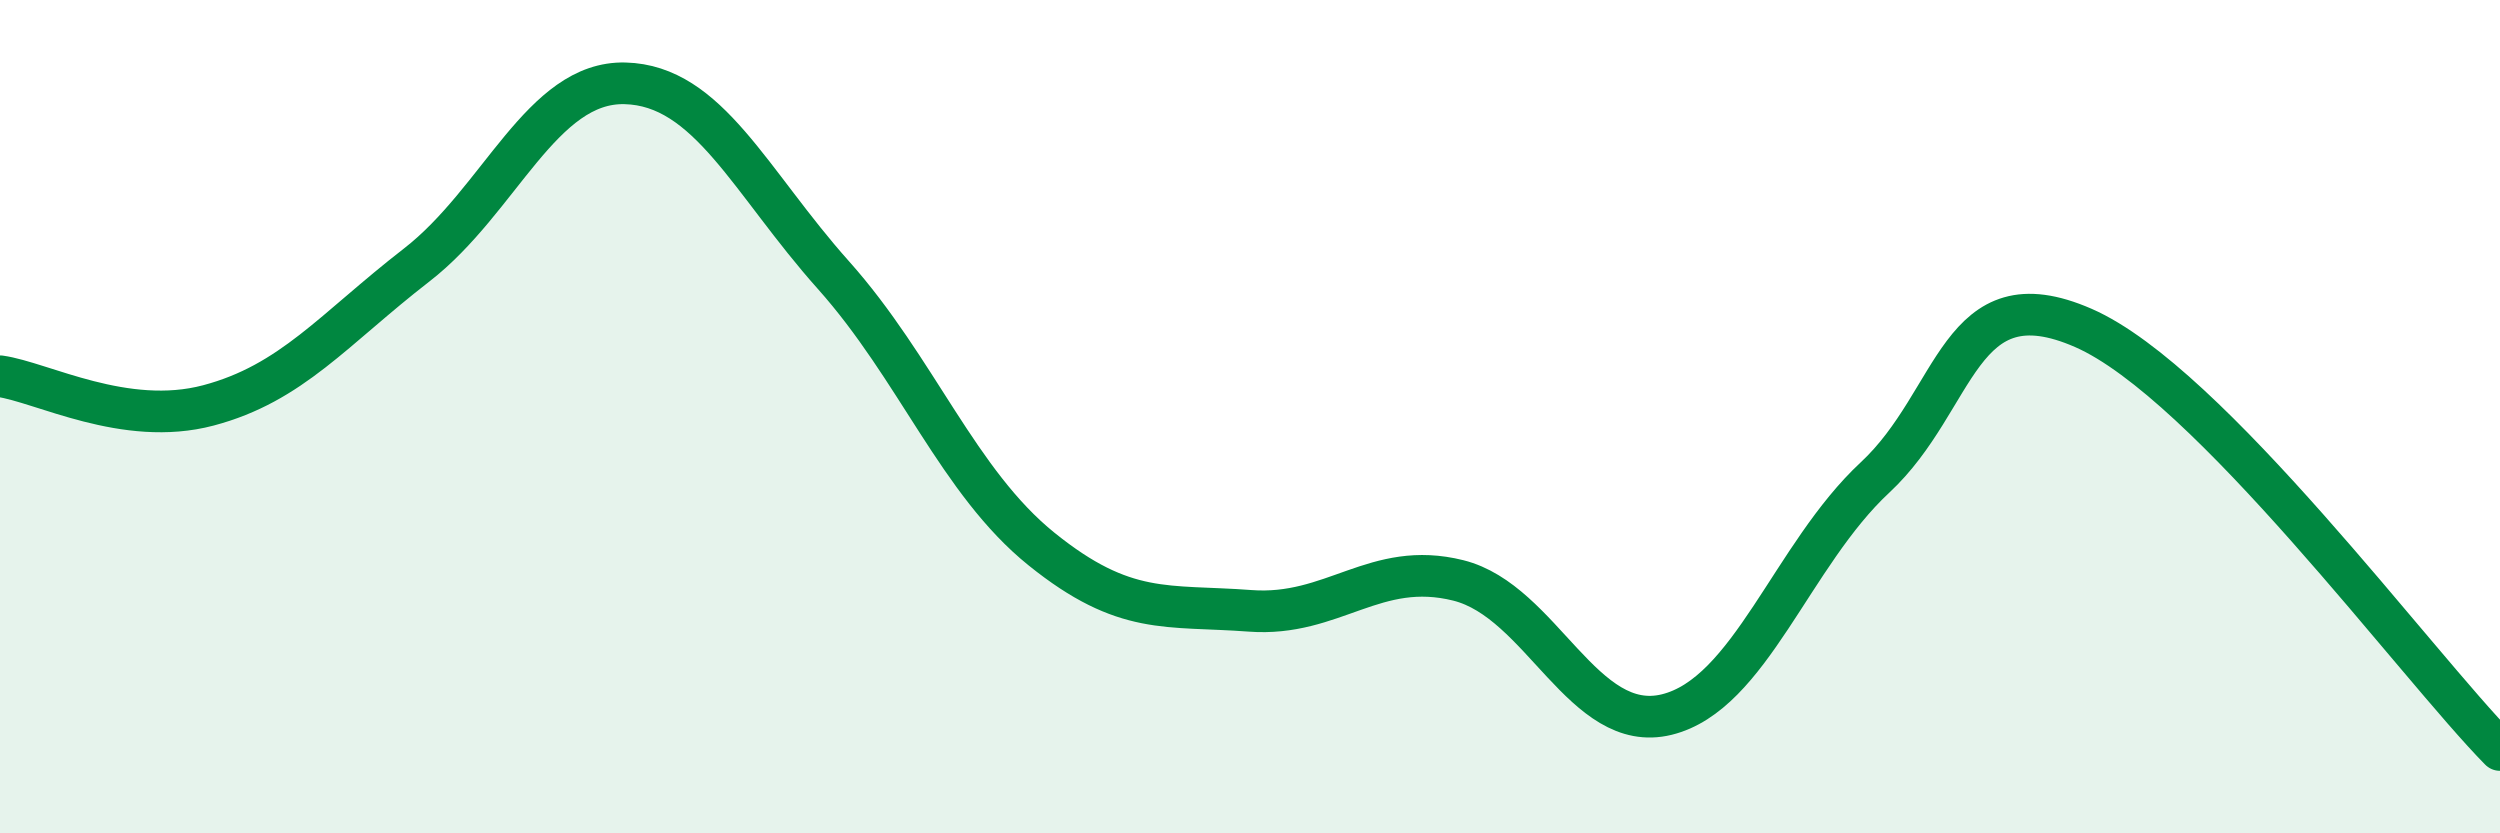
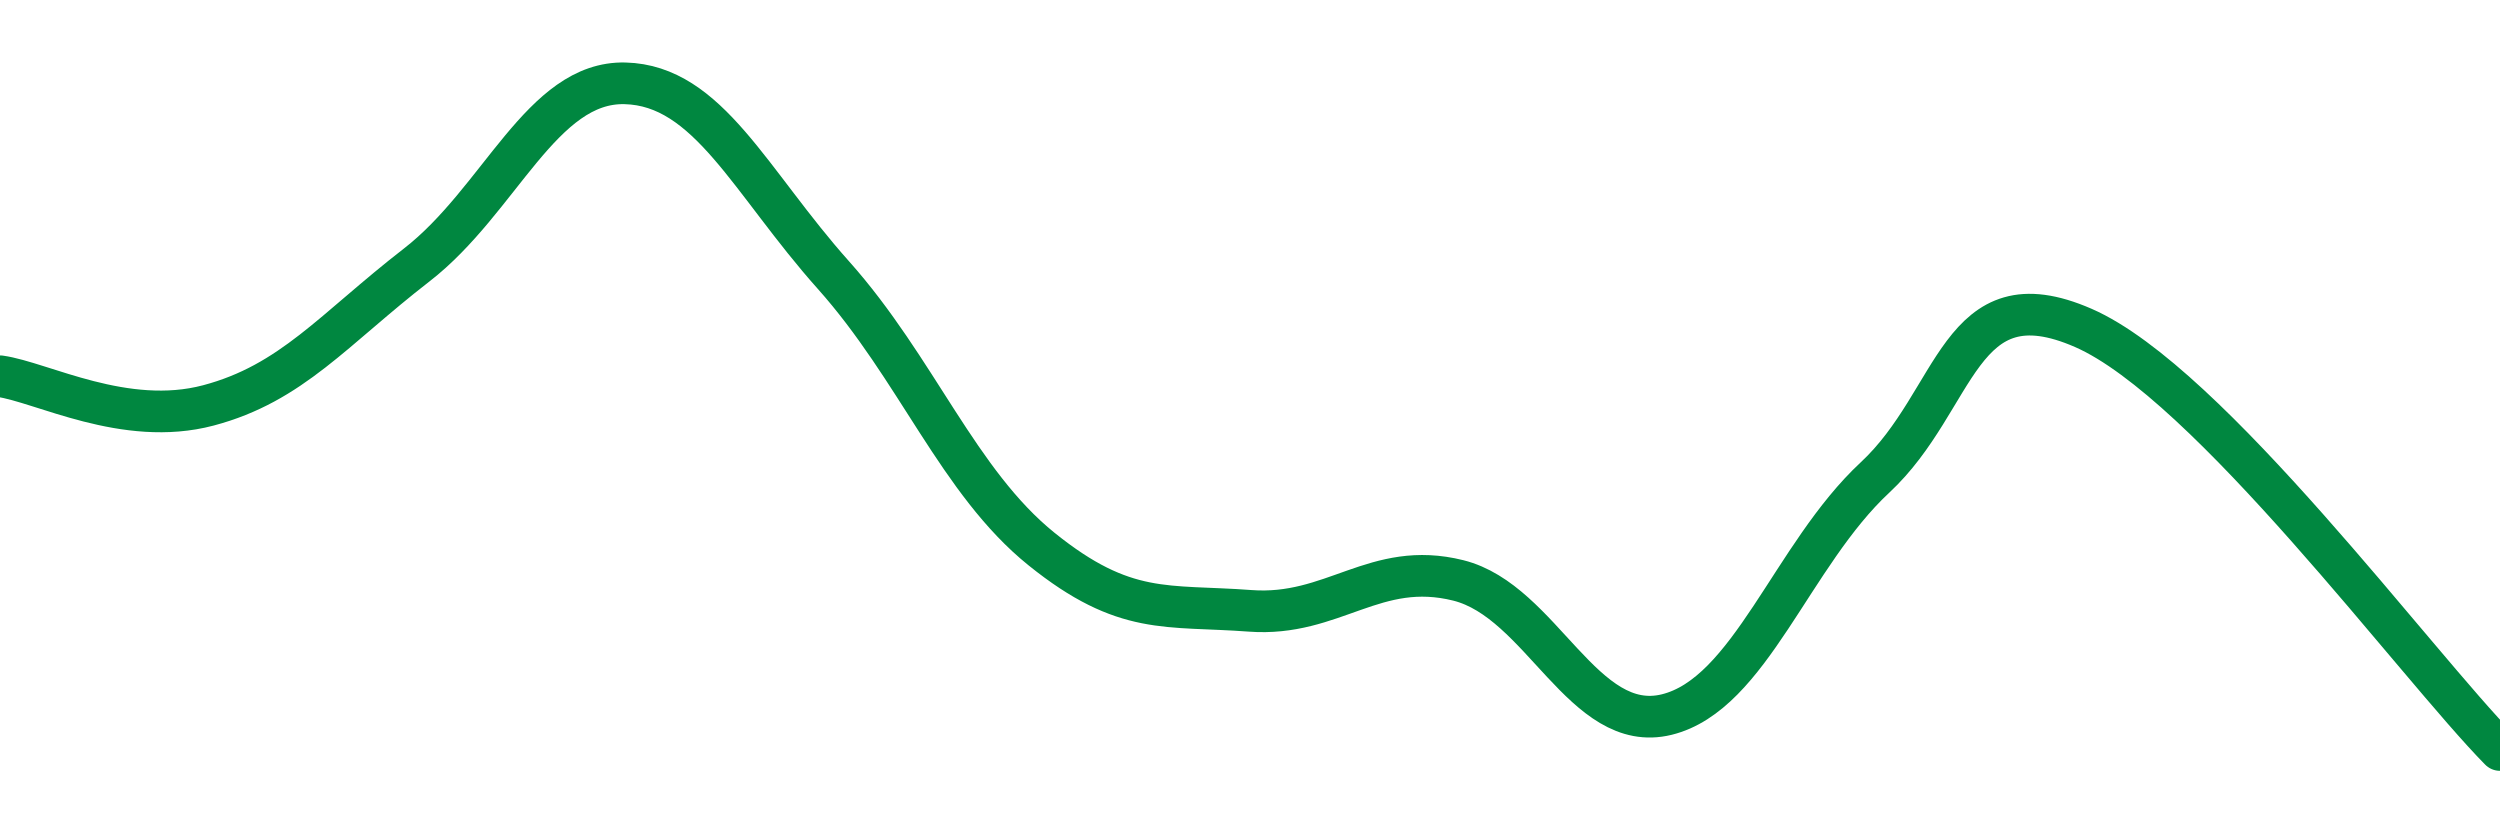
<svg xmlns="http://www.w3.org/2000/svg" width="60" height="20" viewBox="0 0 60 20">
-   <path d="M 0,9.03 C 1,9.17 3,10.26 5,9.73 C 7,9.2 8,7.91 10,6.36 C 12,4.81 13,1.95 15,2 C 17,2.05 18,4.36 20,6.6 C 22,8.84 23,11.57 25,13.18 C 27,14.79 28,14.51 30,14.66 C 32,14.81 33,13.43 35,13.93 C 37,14.43 38,17.64 40,17.15 C 42,16.66 43,13.32 45,11.46 C 47,9.6 47,6.56 50,7.87 C 53,9.18 58,15.97 60,18L60 20L0 20Z" fill="#008740" opacity="0.1" stroke-linecap="round" stroke-linejoin="round" />
  <path d="M 0,9.03 C 1,9.17 3,10.26 5,9.73 C 7,9.2 8,7.91 10,6.36 C 12,4.81 13,1.95 15,2 C 17,2.05 18,4.36 20,6.6 C 22,8.84 23,11.57 25,13.18 C 27,14.79 28,14.51 30,14.66 C 32,14.81 33,13.43 35,13.93 C 37,14.43 38,17.64 40,17.15 C 42,16.66 43,13.32 45,11.46 C 47,9.6 47,6.56 50,7.87 C 53,9.18 58,15.97 60,18" stroke="#008740" stroke-width="1" fill="none" stroke-linecap="round" stroke-linejoin="round" />
</svg>